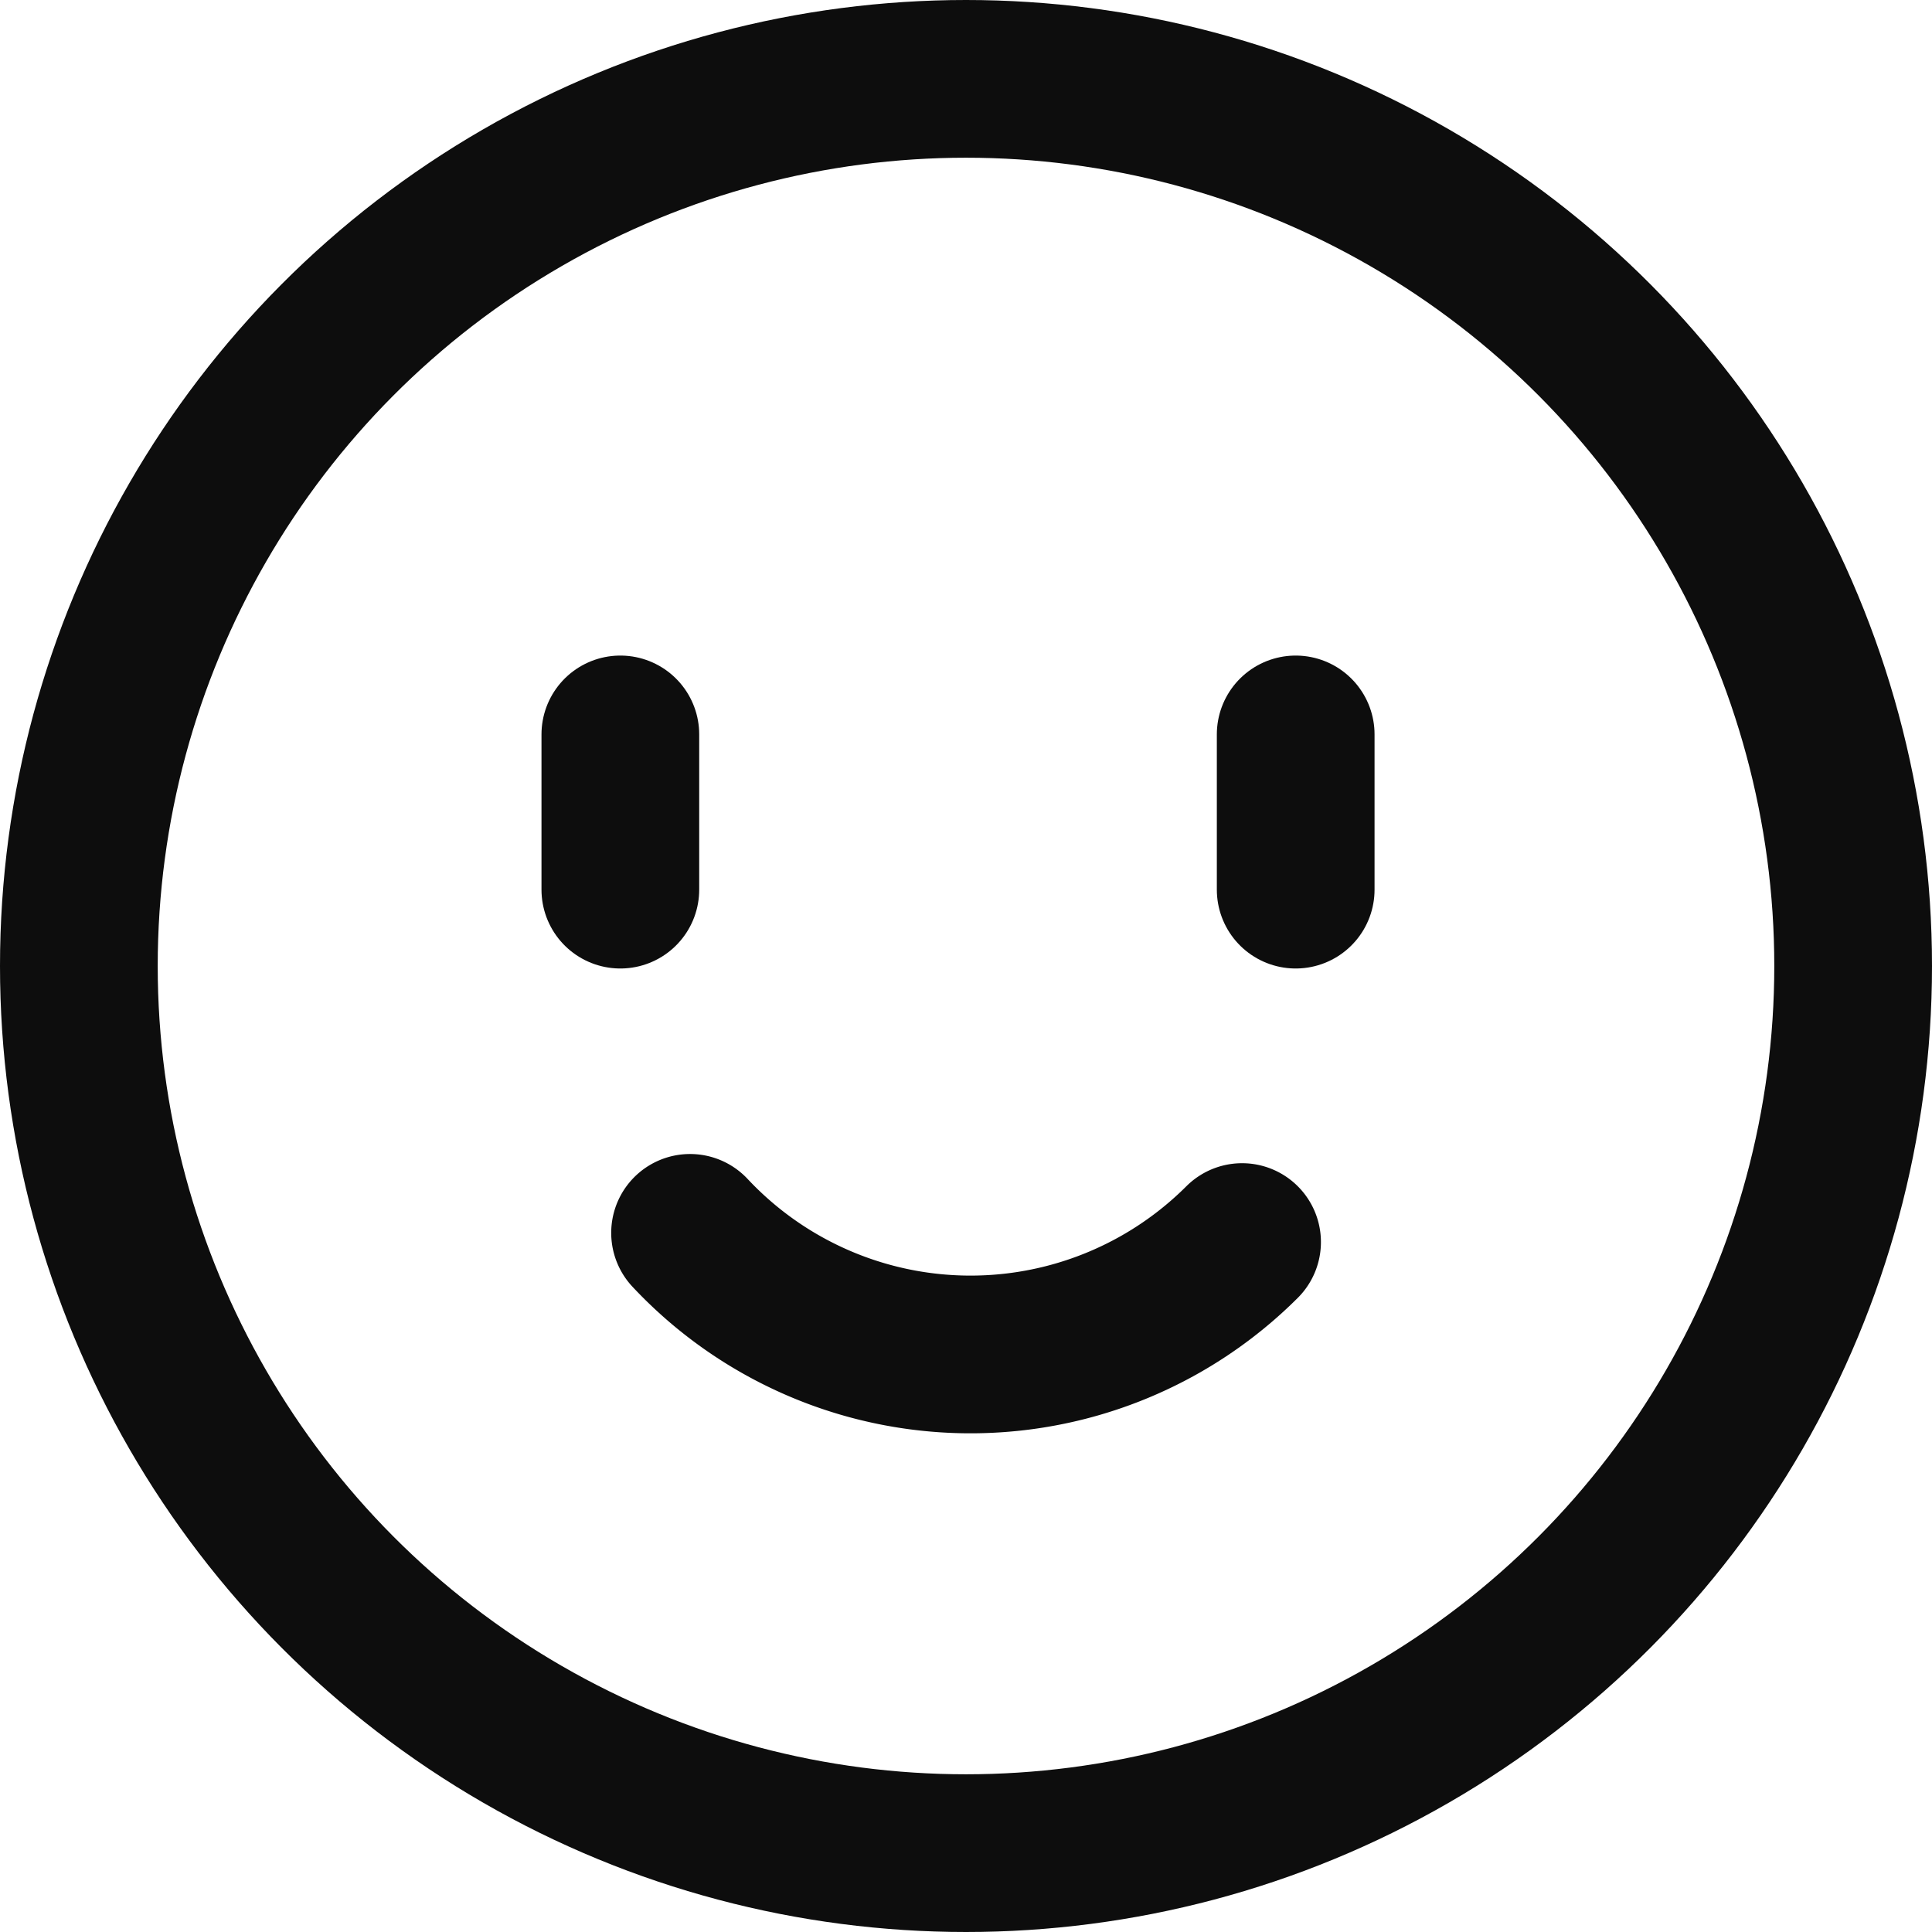
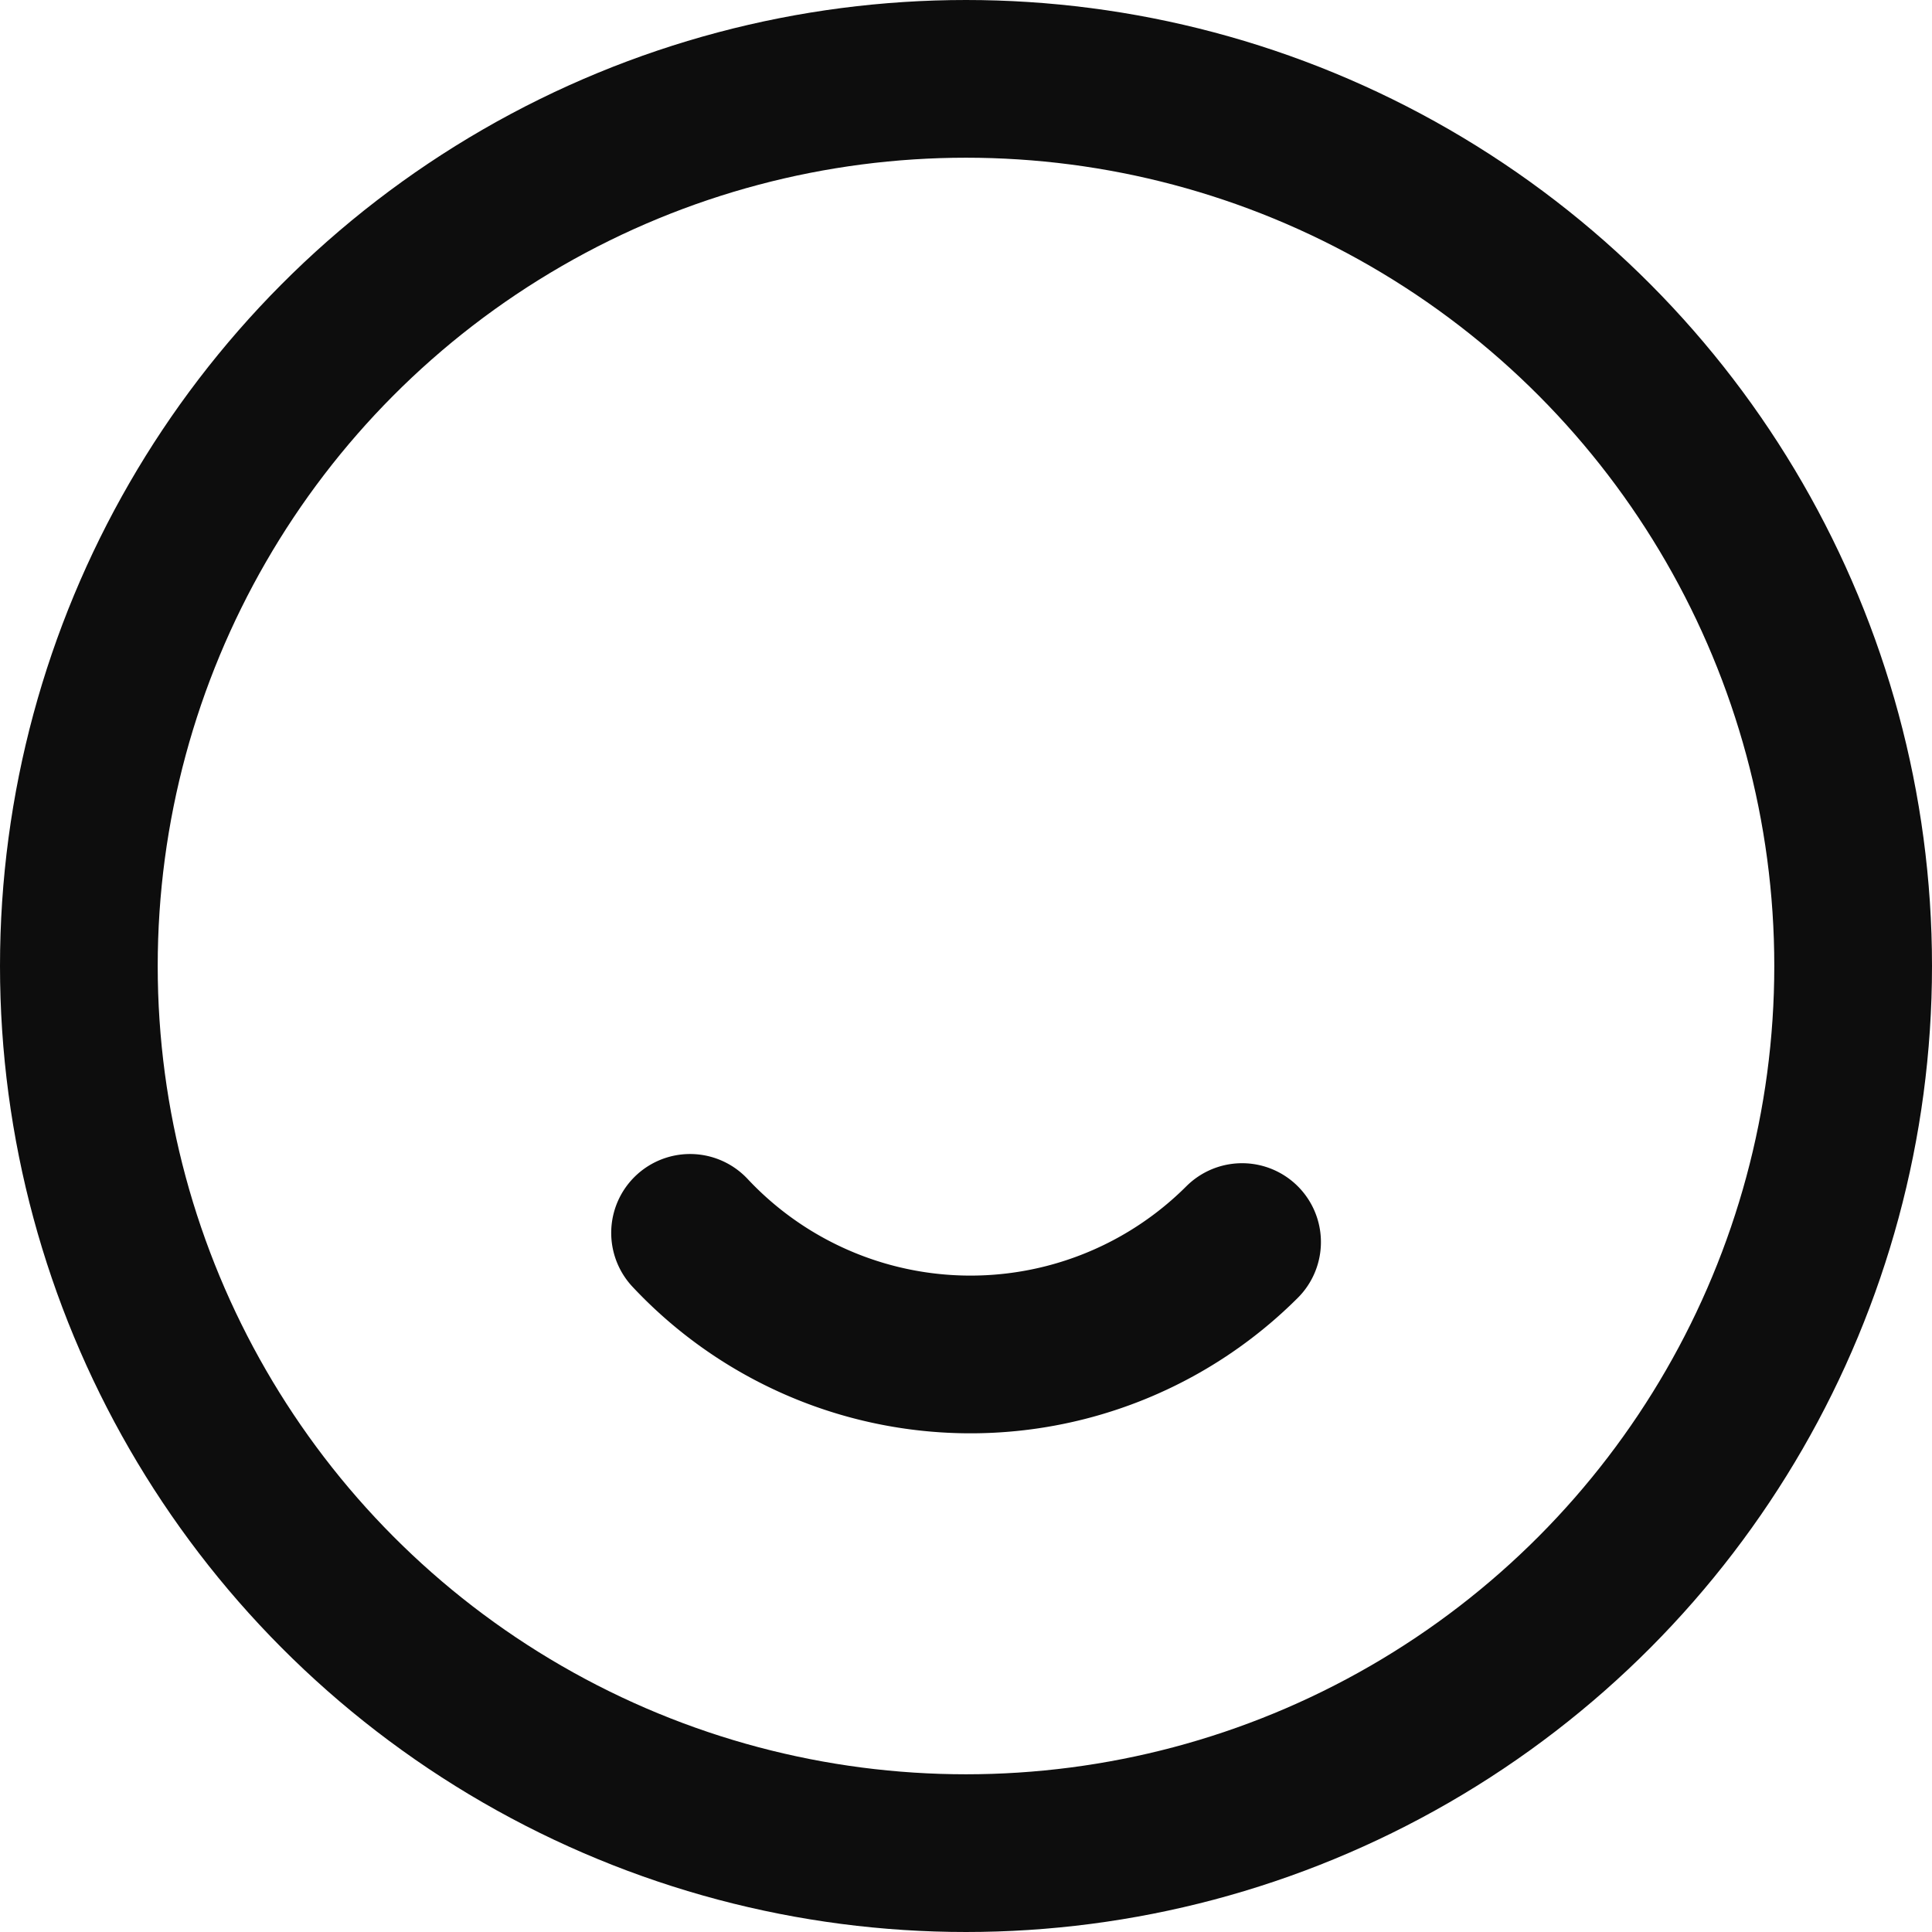
<svg xmlns="http://www.w3.org/2000/svg" viewBox="0 0 29.4 29.4" height="29.4" width="29.4">
  <g transform="translate(-1993.371 -904.371)" data-name="Group 3127" id="Group_3127">
    <circle stroke-width="2.4" stroke-miterlimit="10" stroke="#0d0d0d" fill="none" transform="translate(1994.571 905.571)" r="13.5" cy="13.5" cx="13.5" data-name="Ellipse 88" id="Ellipse_88" />
    <path stroke-width="2.4" stroke-linejoin="round" stroke-linecap="round" stroke="#0d0d0d" fill="none" transform="translate(1977.417 873.36)" d="M34.855,49.912a5.847,5.847,0,0,1-8.4-.14" data-name="Path 7161" id="Path_7161" />
-     <line stroke-width="2.4" stroke-linejoin="round" stroke-linecap="round" stroke="#0d0d0d" fill="none" transform="translate(2002.811 915.547)" y2="2.362" data-name="Line 1" id="Line_1" />
-     <line stroke-width="2.4" stroke-linejoin="round" stroke-linecap="round" stroke="#0d0d0d" fill="none" transform="translate(2013.088 915.547)" y2="2.362" data-name="Line 2" id="Line_2" />
  </g>
</svg>